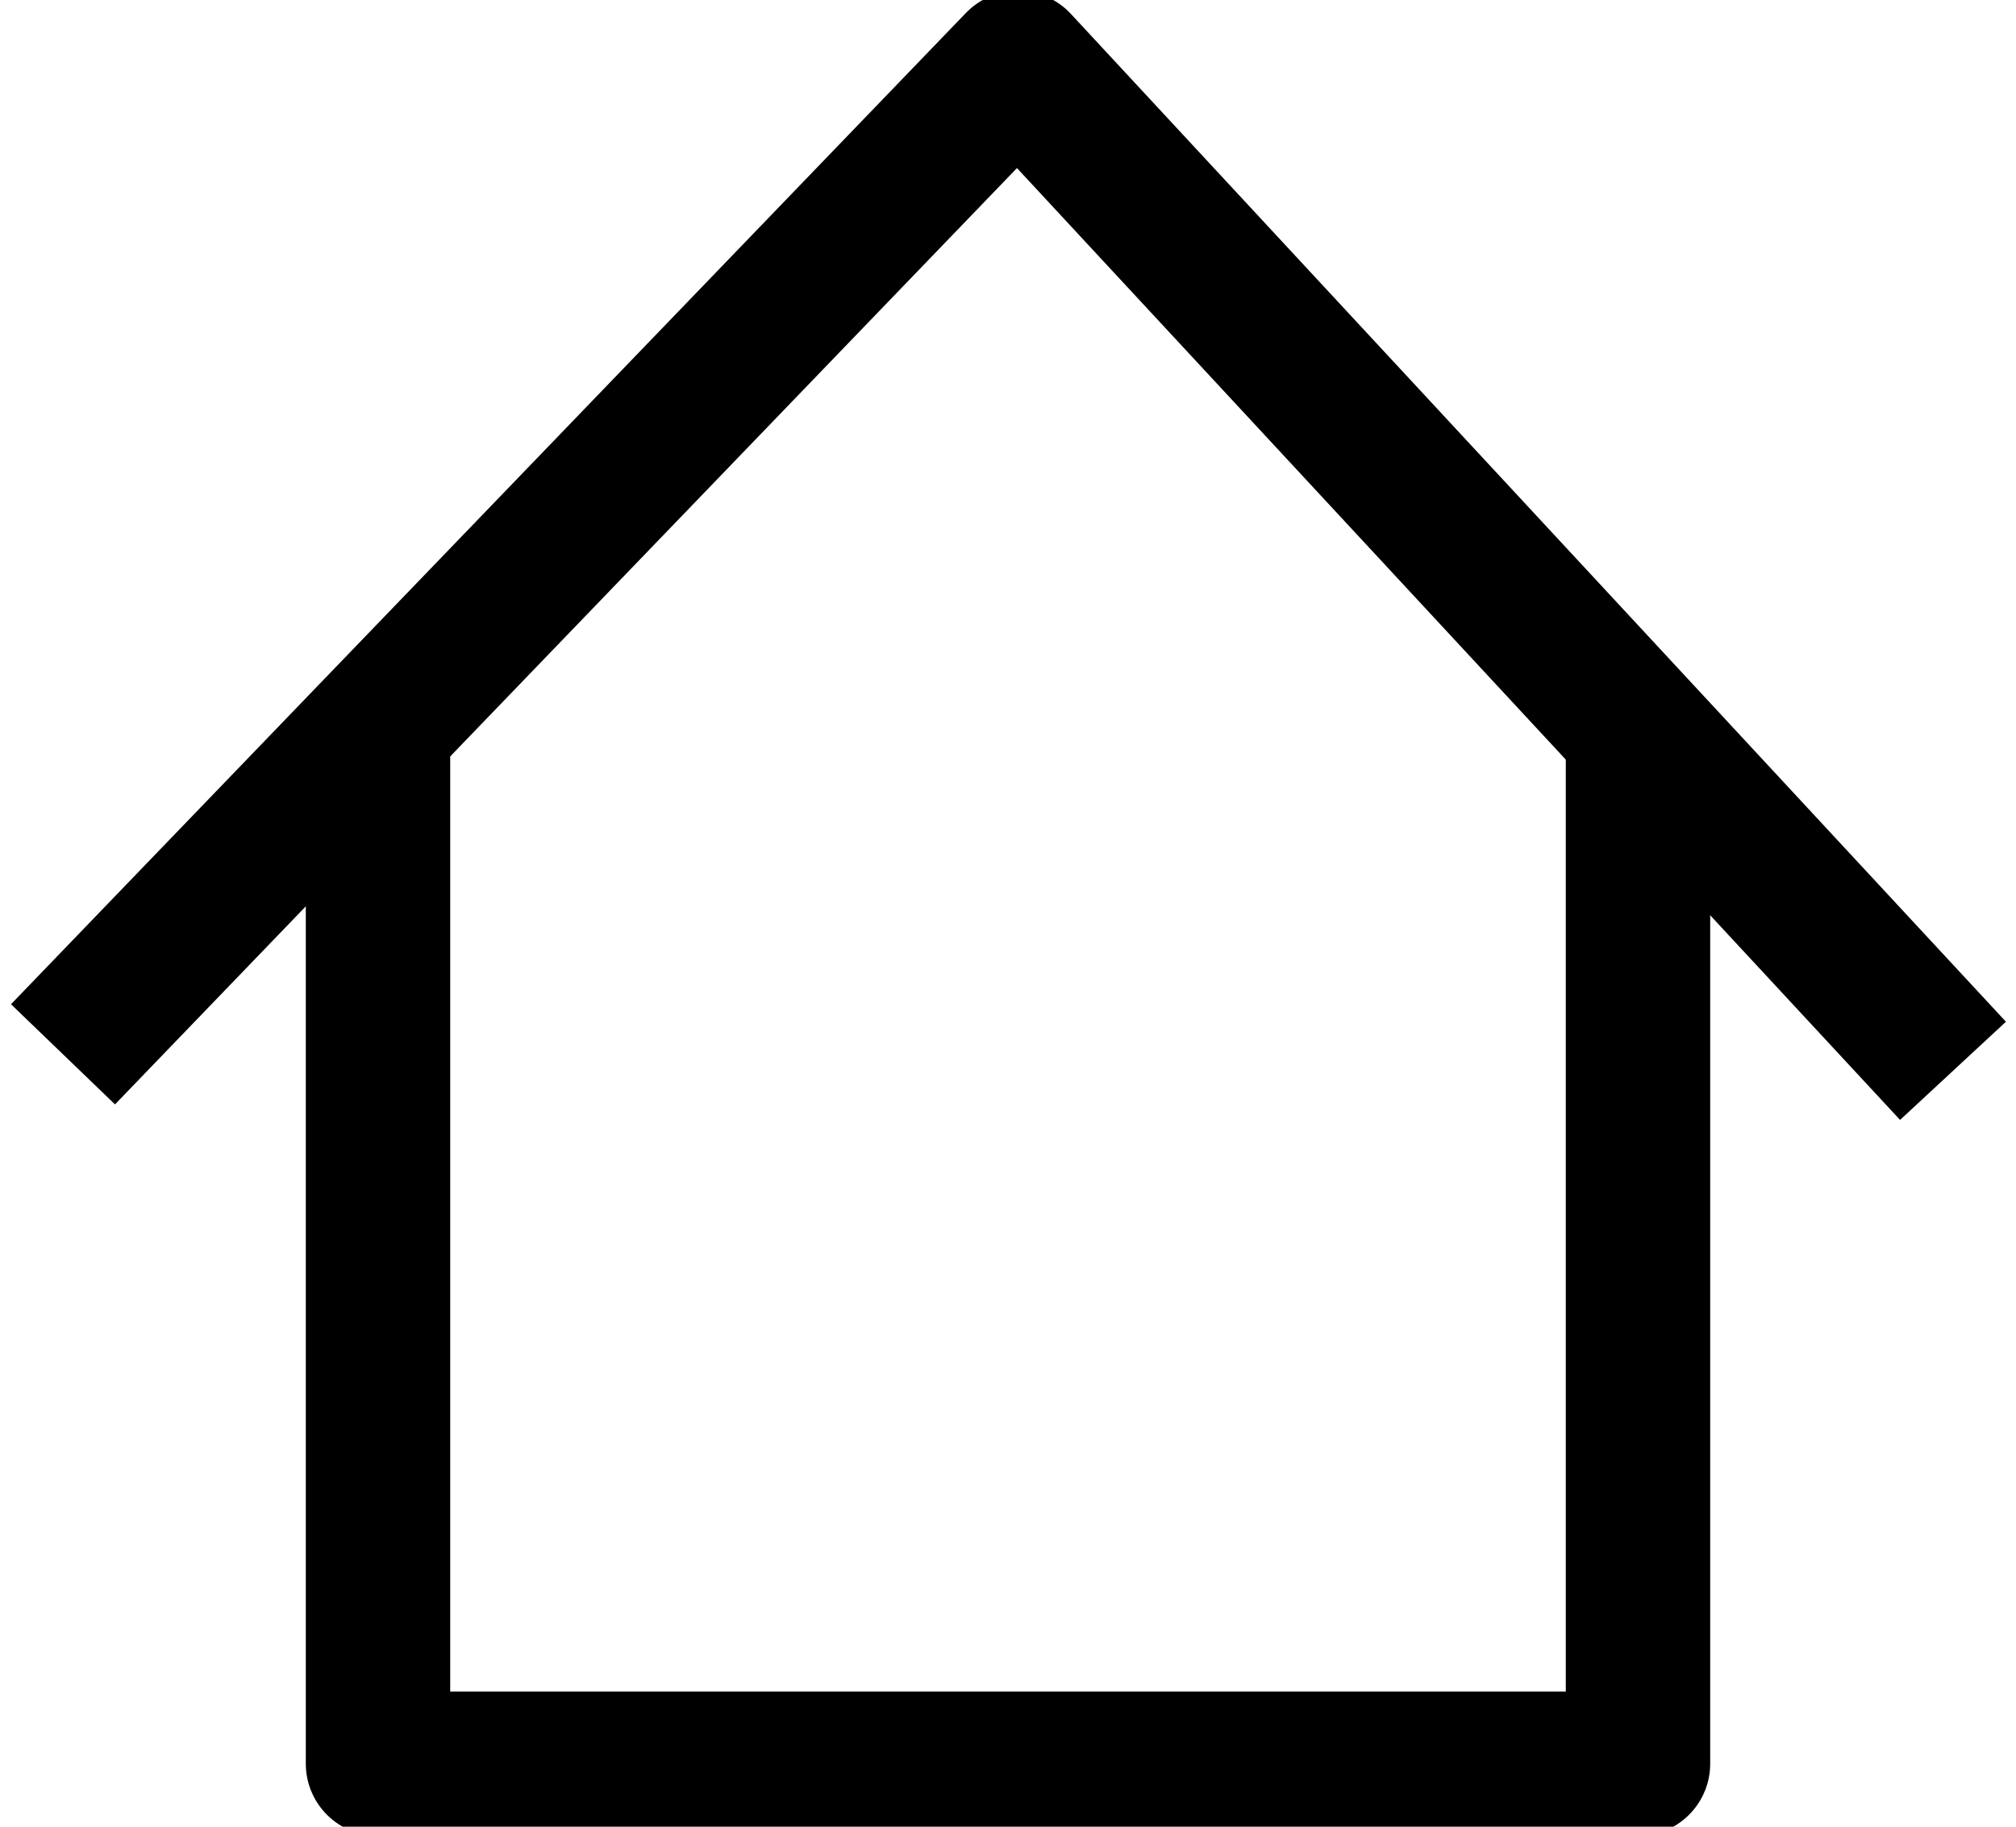
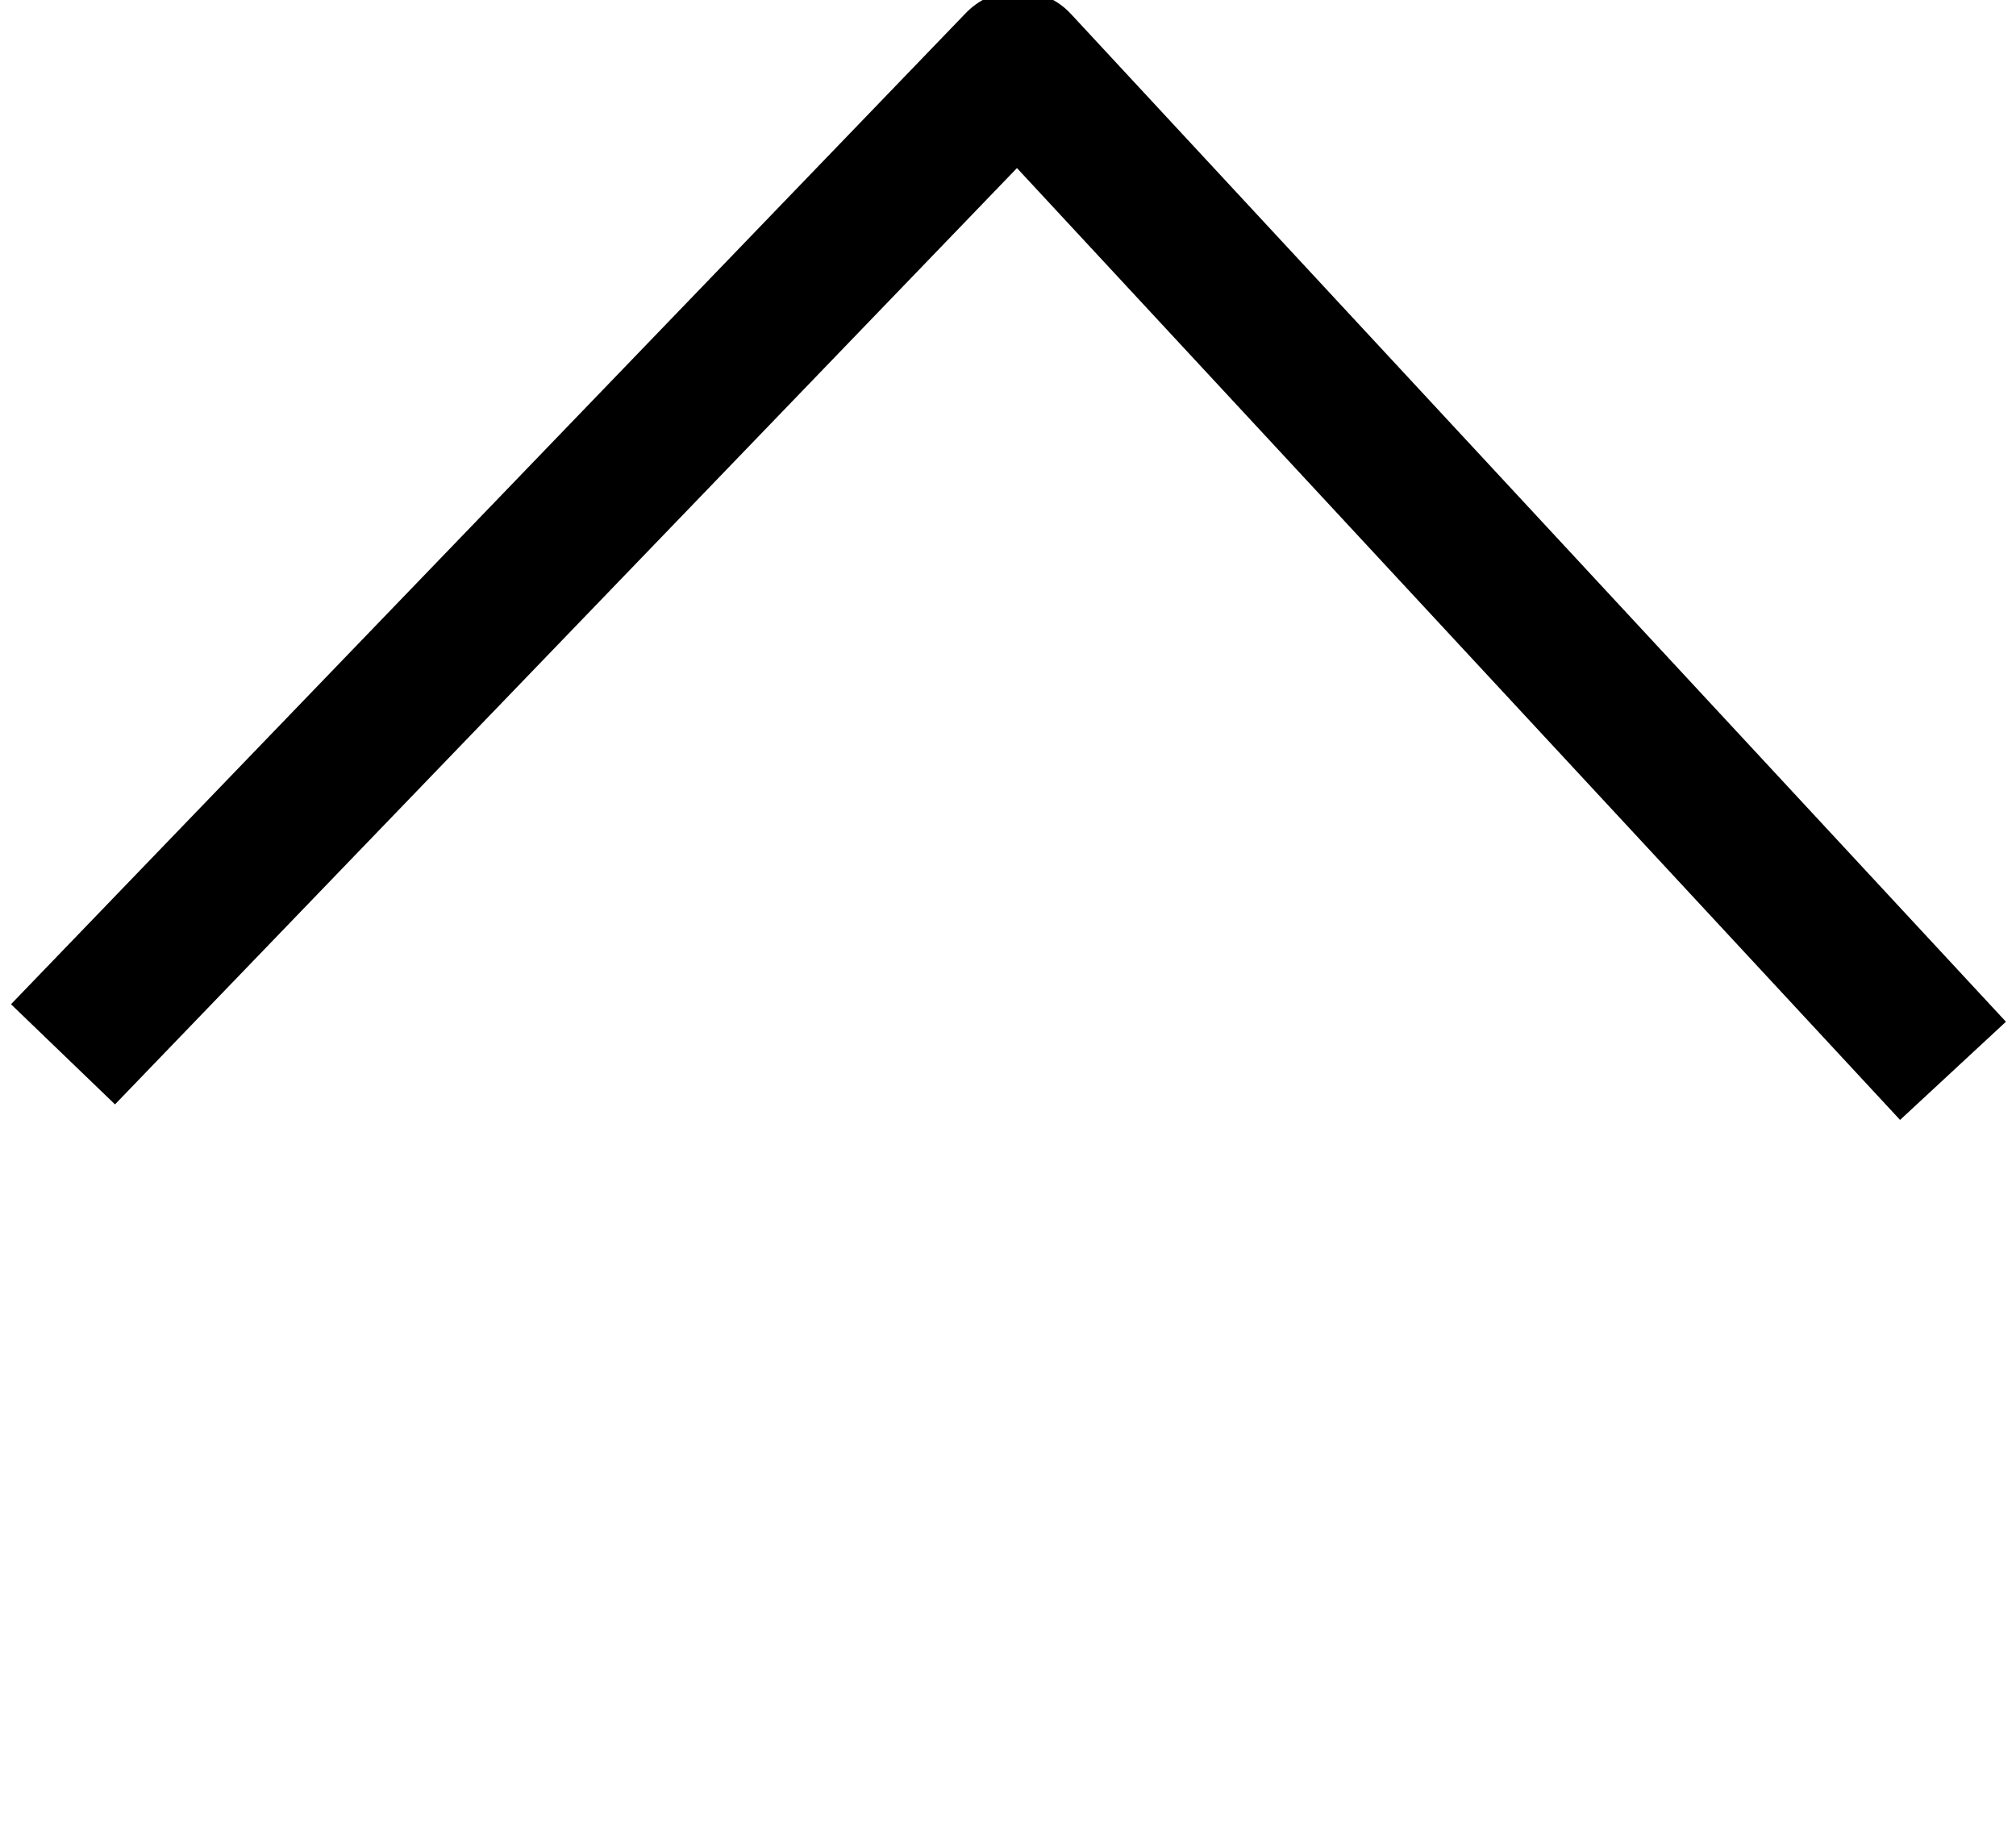
<svg xmlns="http://www.w3.org/2000/svg" width="32" height="29" xml:space="preserve" overflow="hidden">
  <g transform="translate(-139 -468)">
    <path d="M140 484.738 155.158 469 170 485 170 485" stroke="#000000" stroke-width="2.292" stroke-linejoin="round" stroke-miterlimit="10" fill="none" fill-rule="evenodd" />
-     <path d="M145 480 145 496 165 496 165 480" stroke="#000000" stroke-width="2.292" stroke-linejoin="round" stroke-miterlimit="10" fill="none" fill-rule="evenodd" />
  </g>
</svg>